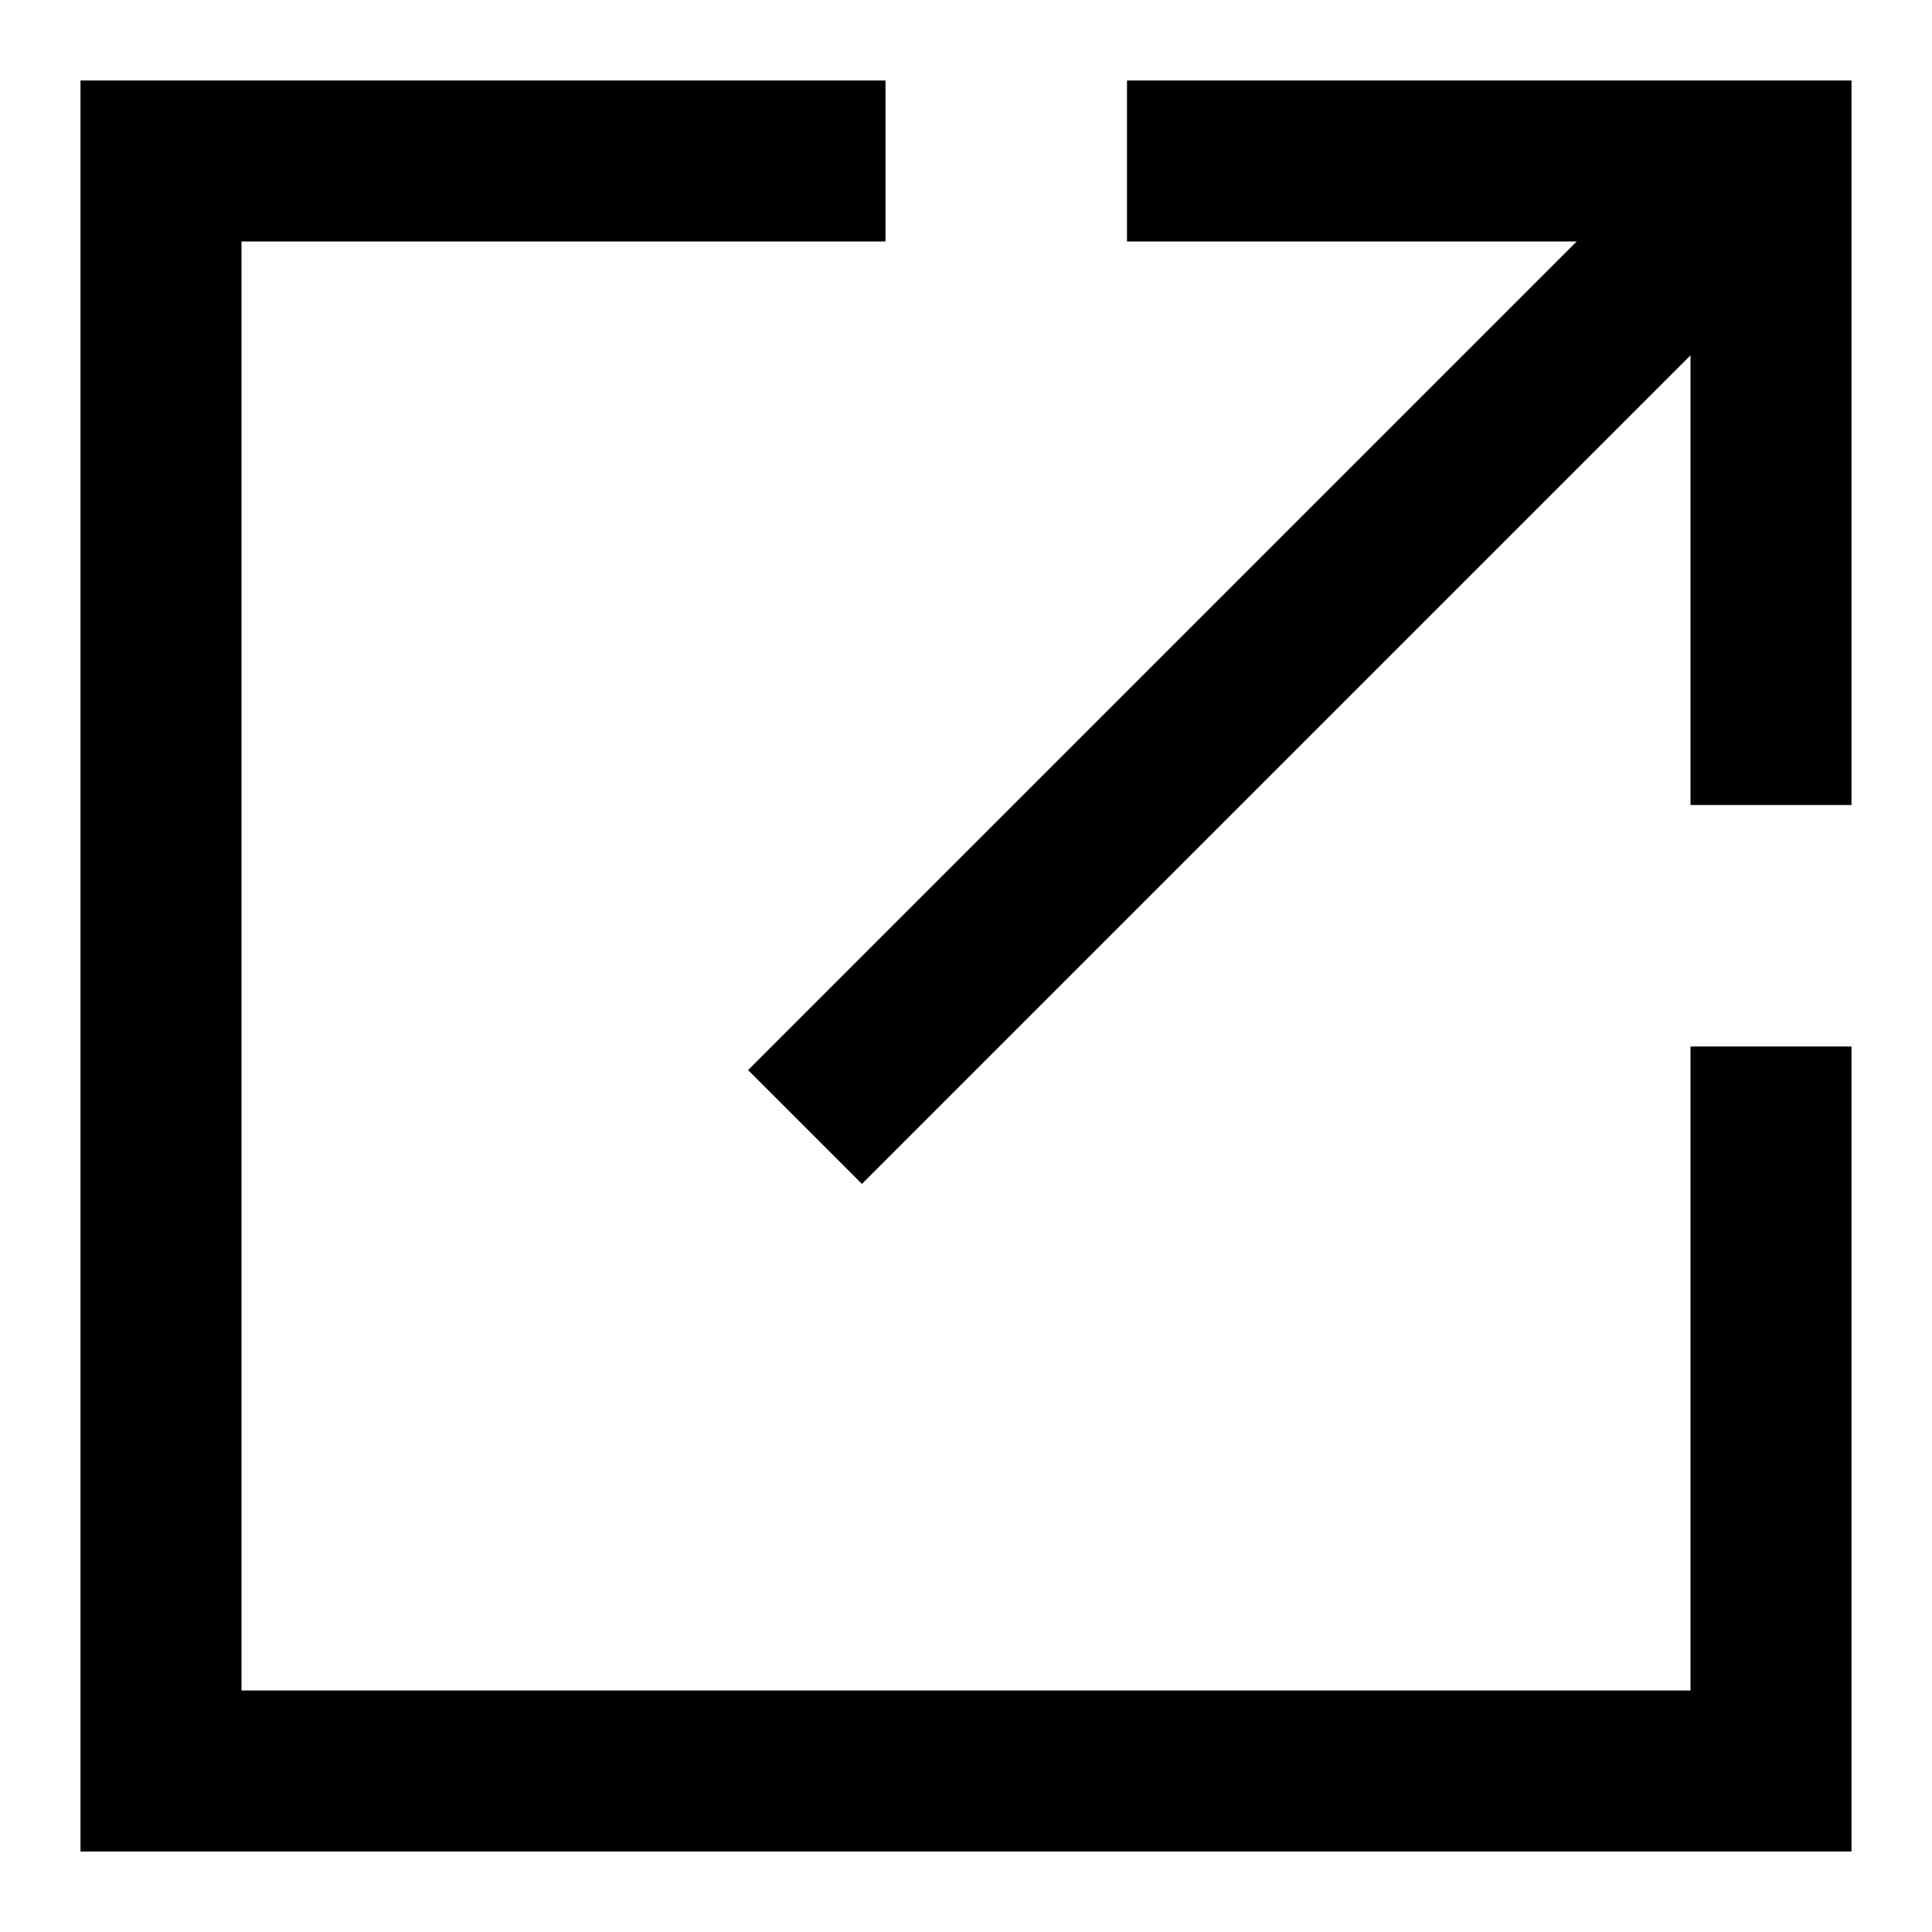
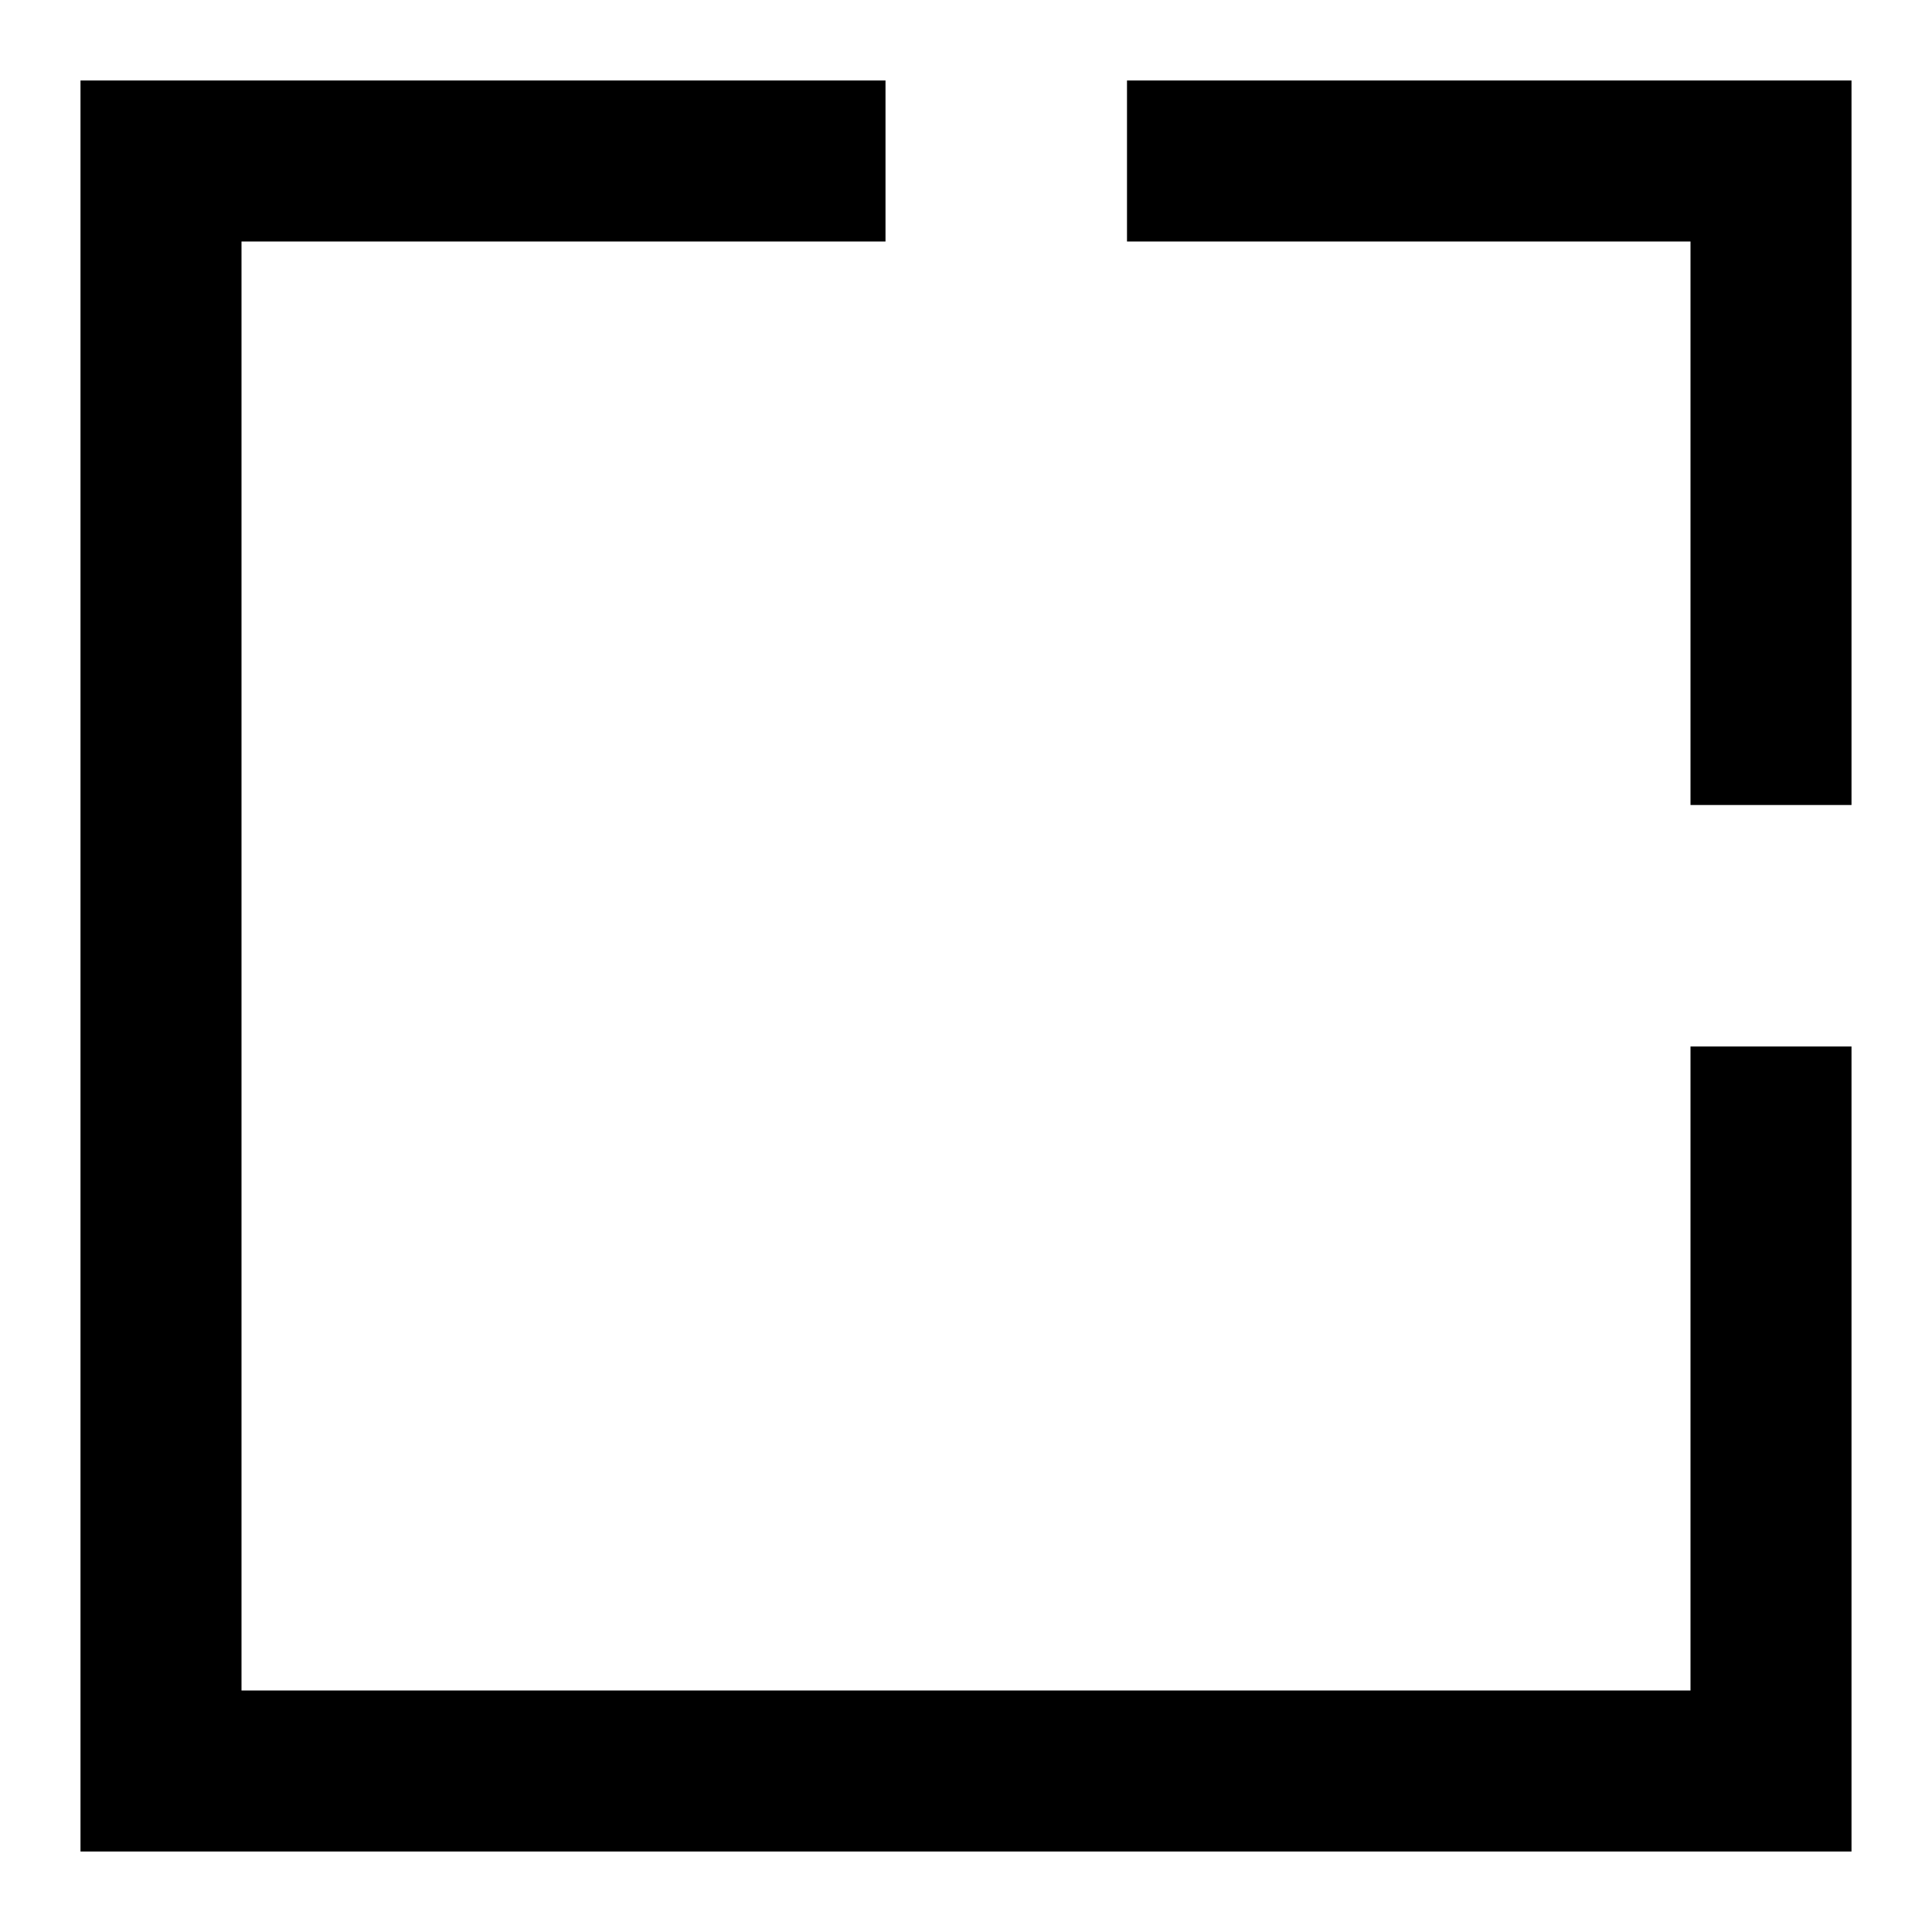
<svg xmlns="http://www.w3.org/2000/svg" id="Layer_1" data-name="Layer 1" viewBox="0 0 24 24">
  <defs>
    <style>.cls-1{fill:none;stroke:#000;stroke-miterlimit:10;stroke-width:2px;}</style>
  </defs>
  <polyline class="cls-1" points="22 13 22 22 2 22 2 2 11 2" />
  <polyline class="cls-1" points="14 2 22 2 22 10" />
-   <line class="cls-1" x1="22" y1="2" x2="10" y2="14" />
</svg>